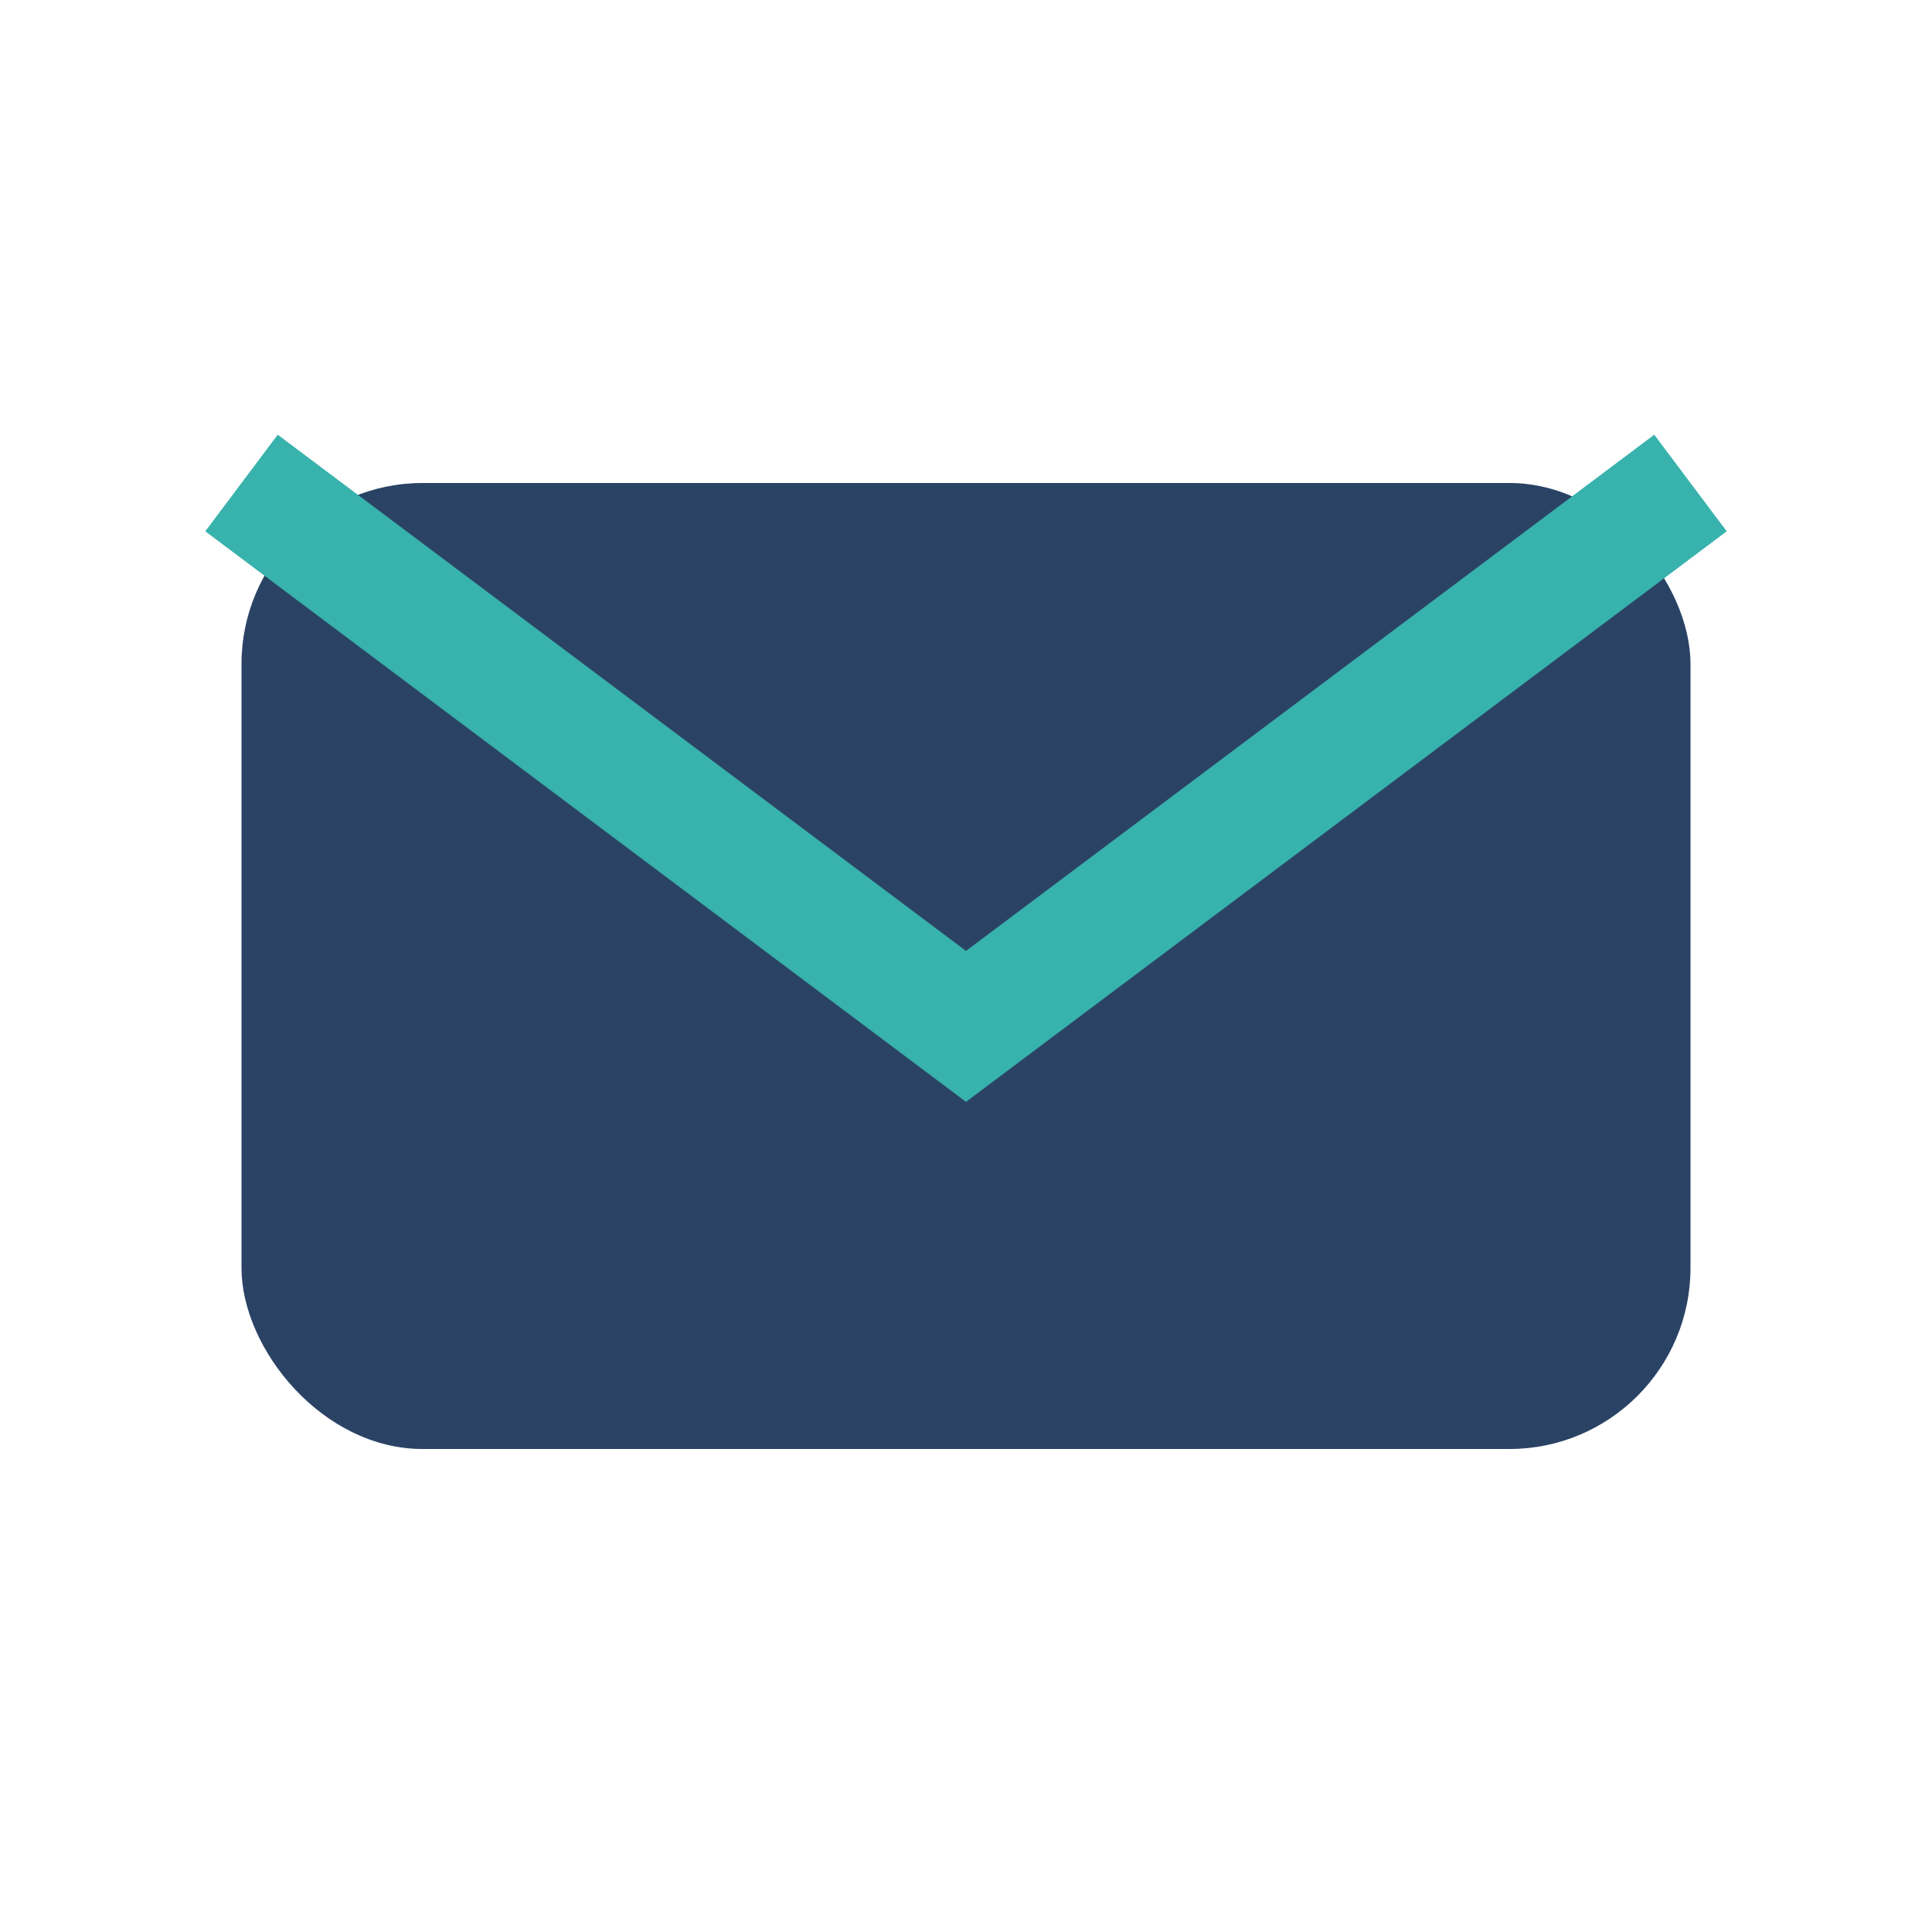
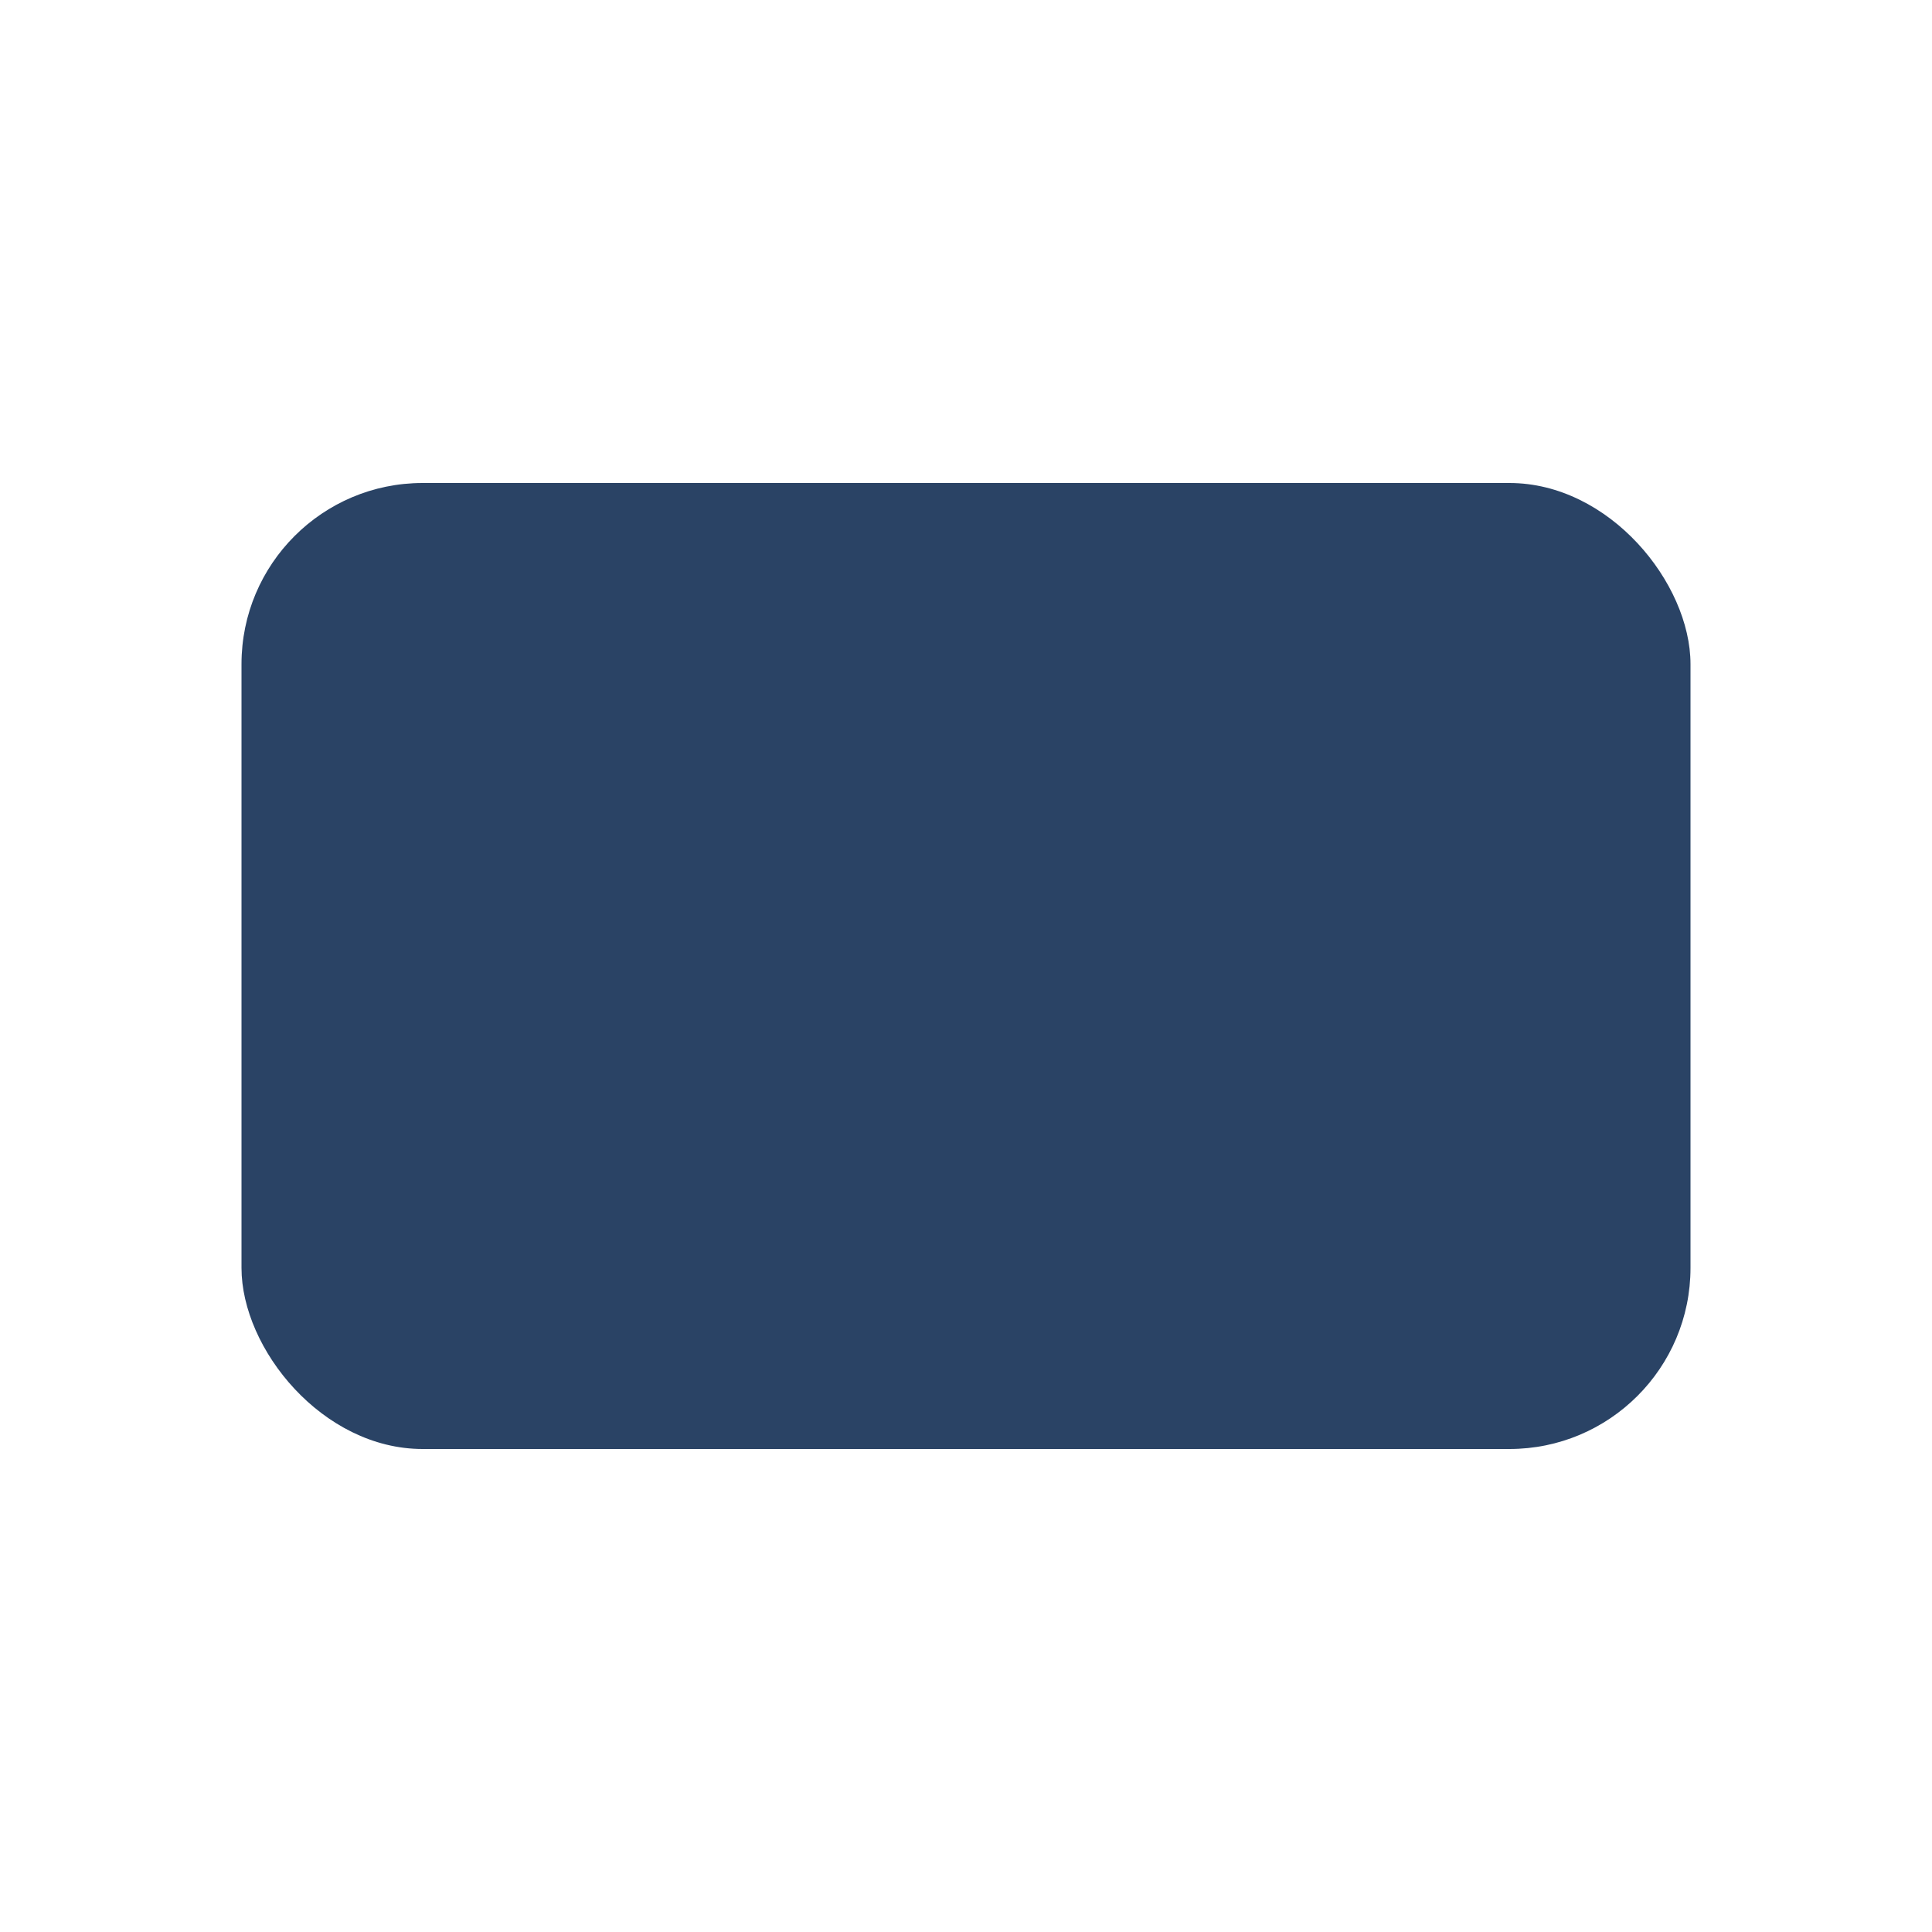
<svg xmlns="http://www.w3.org/2000/svg" width="32" height="32" viewBox="0 0 32 32">
  <rect x="4" y="8" width="24" height="16" rx="3" fill="#2A4365" />
-   <path d="M4 8l12 9 12-9" fill="none" stroke="#38B2AC" stroke-width="2" />
</svg>